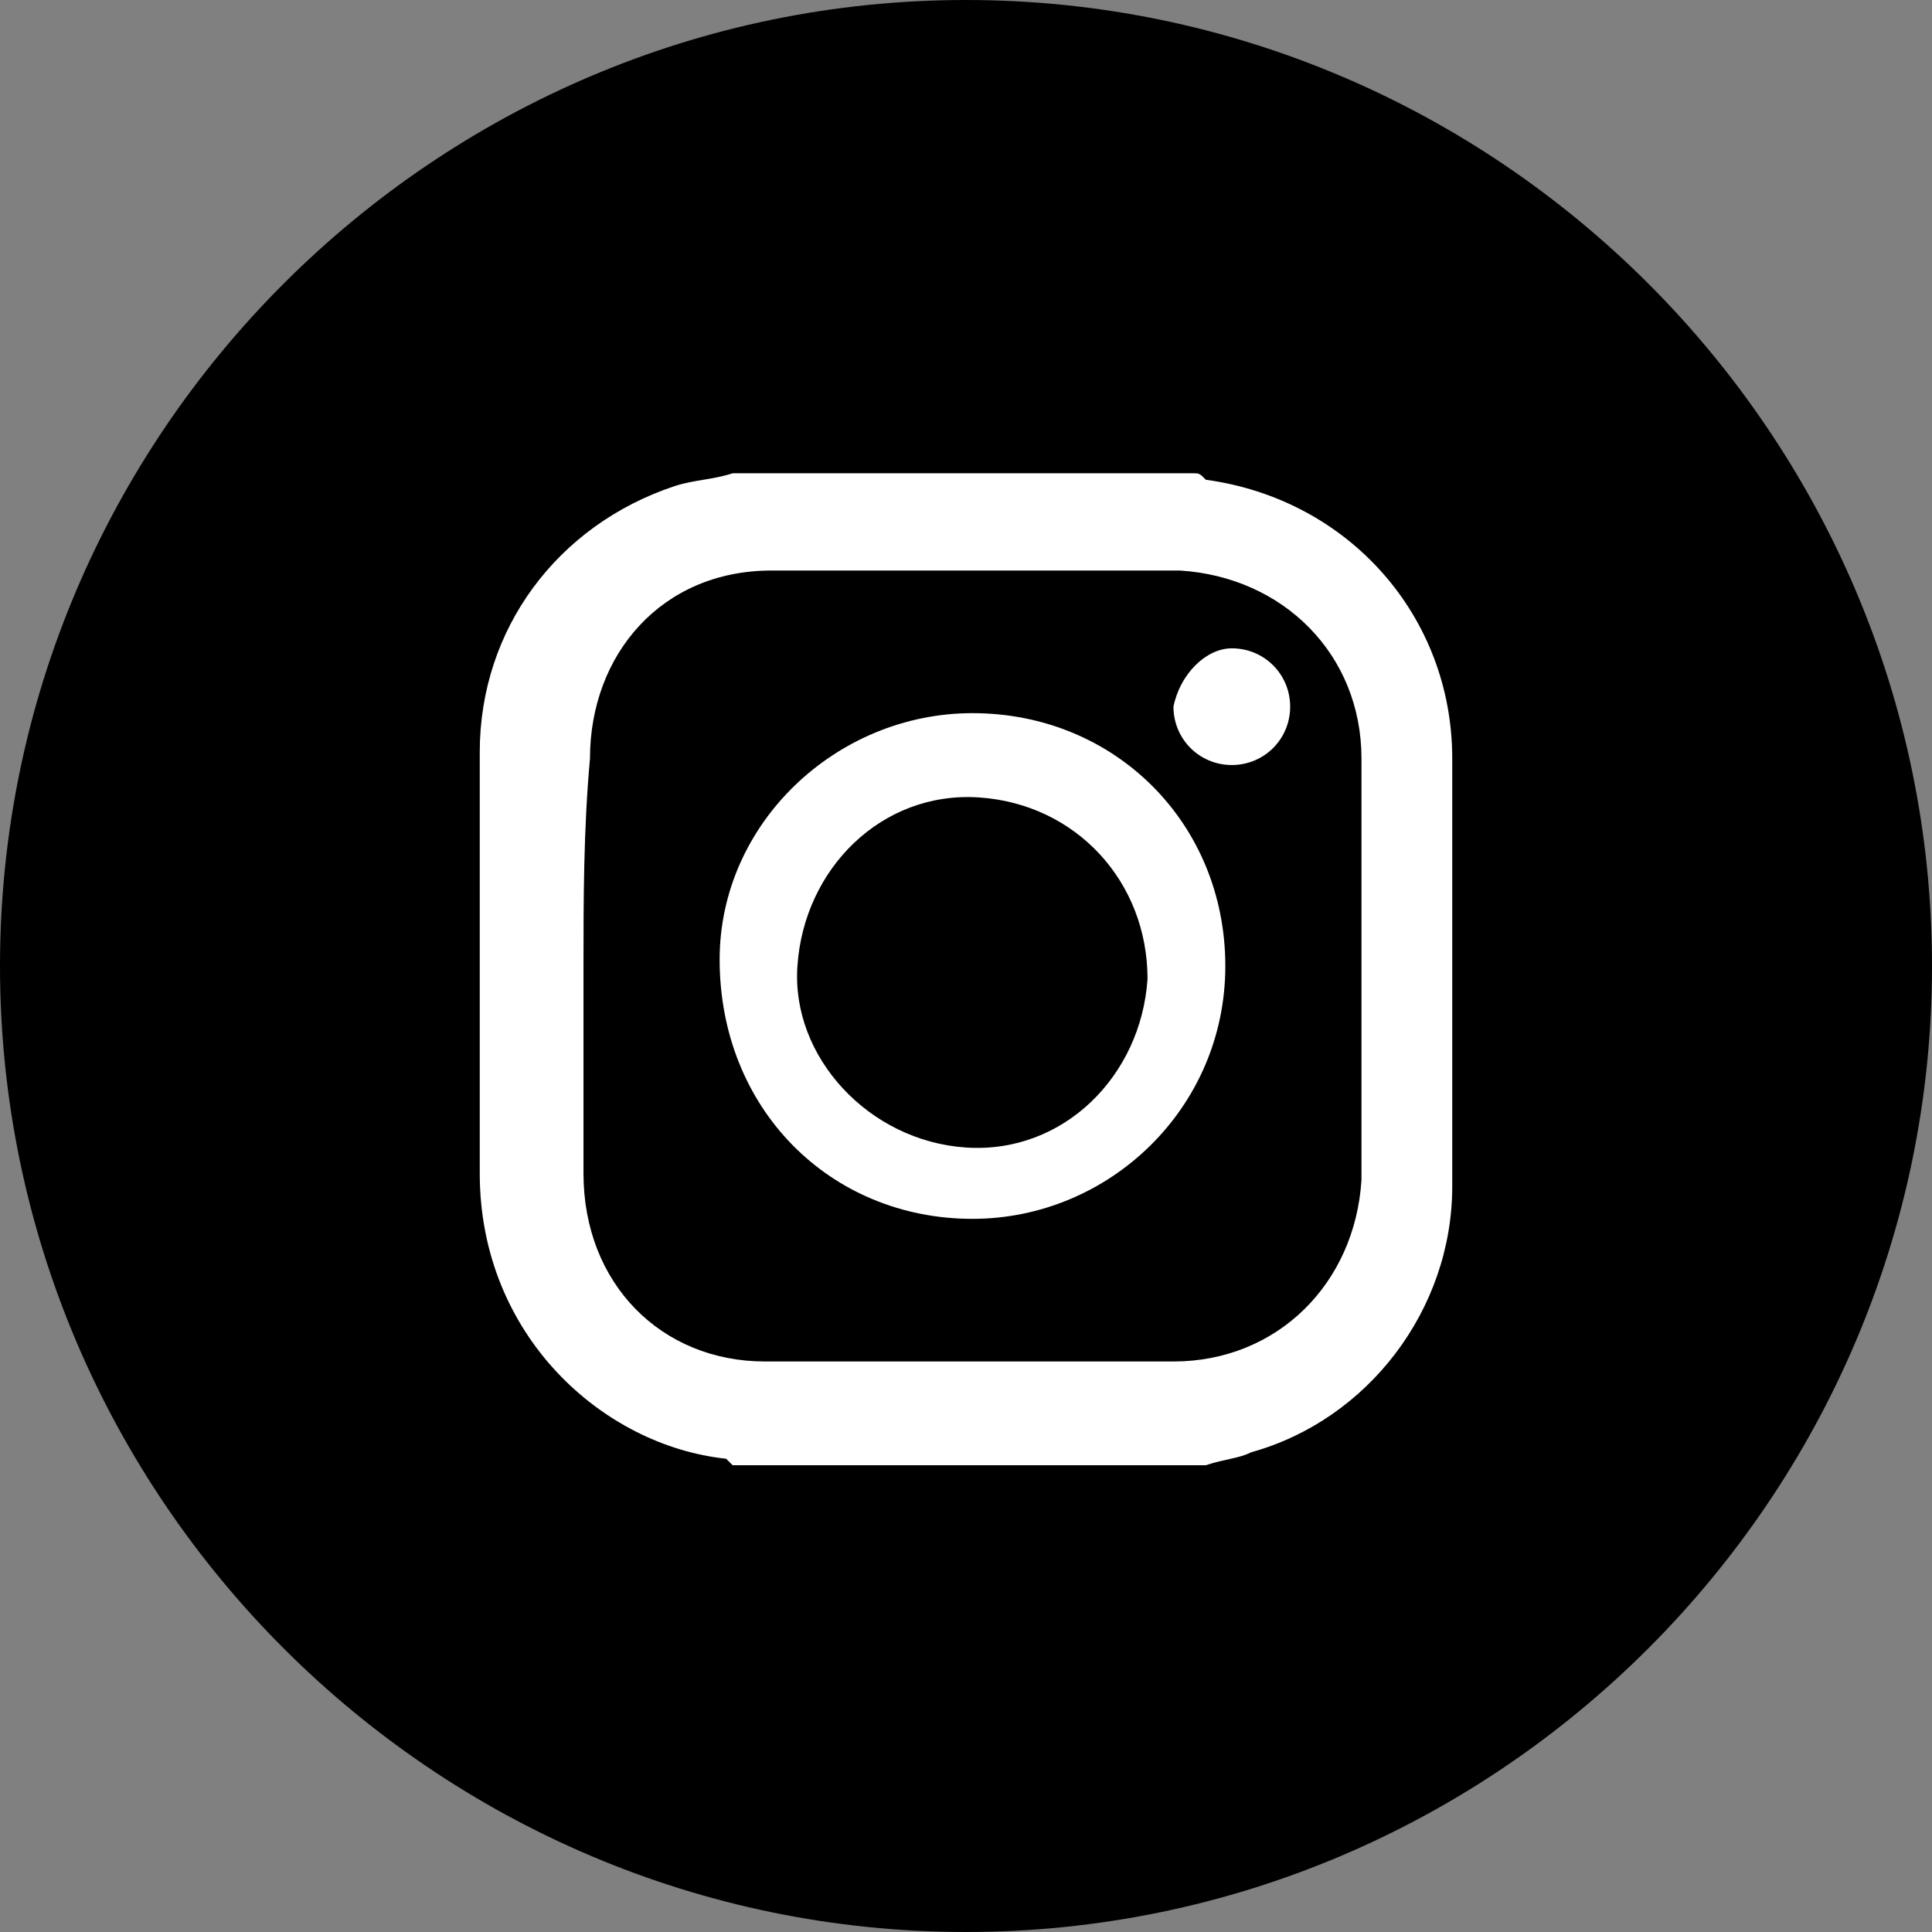
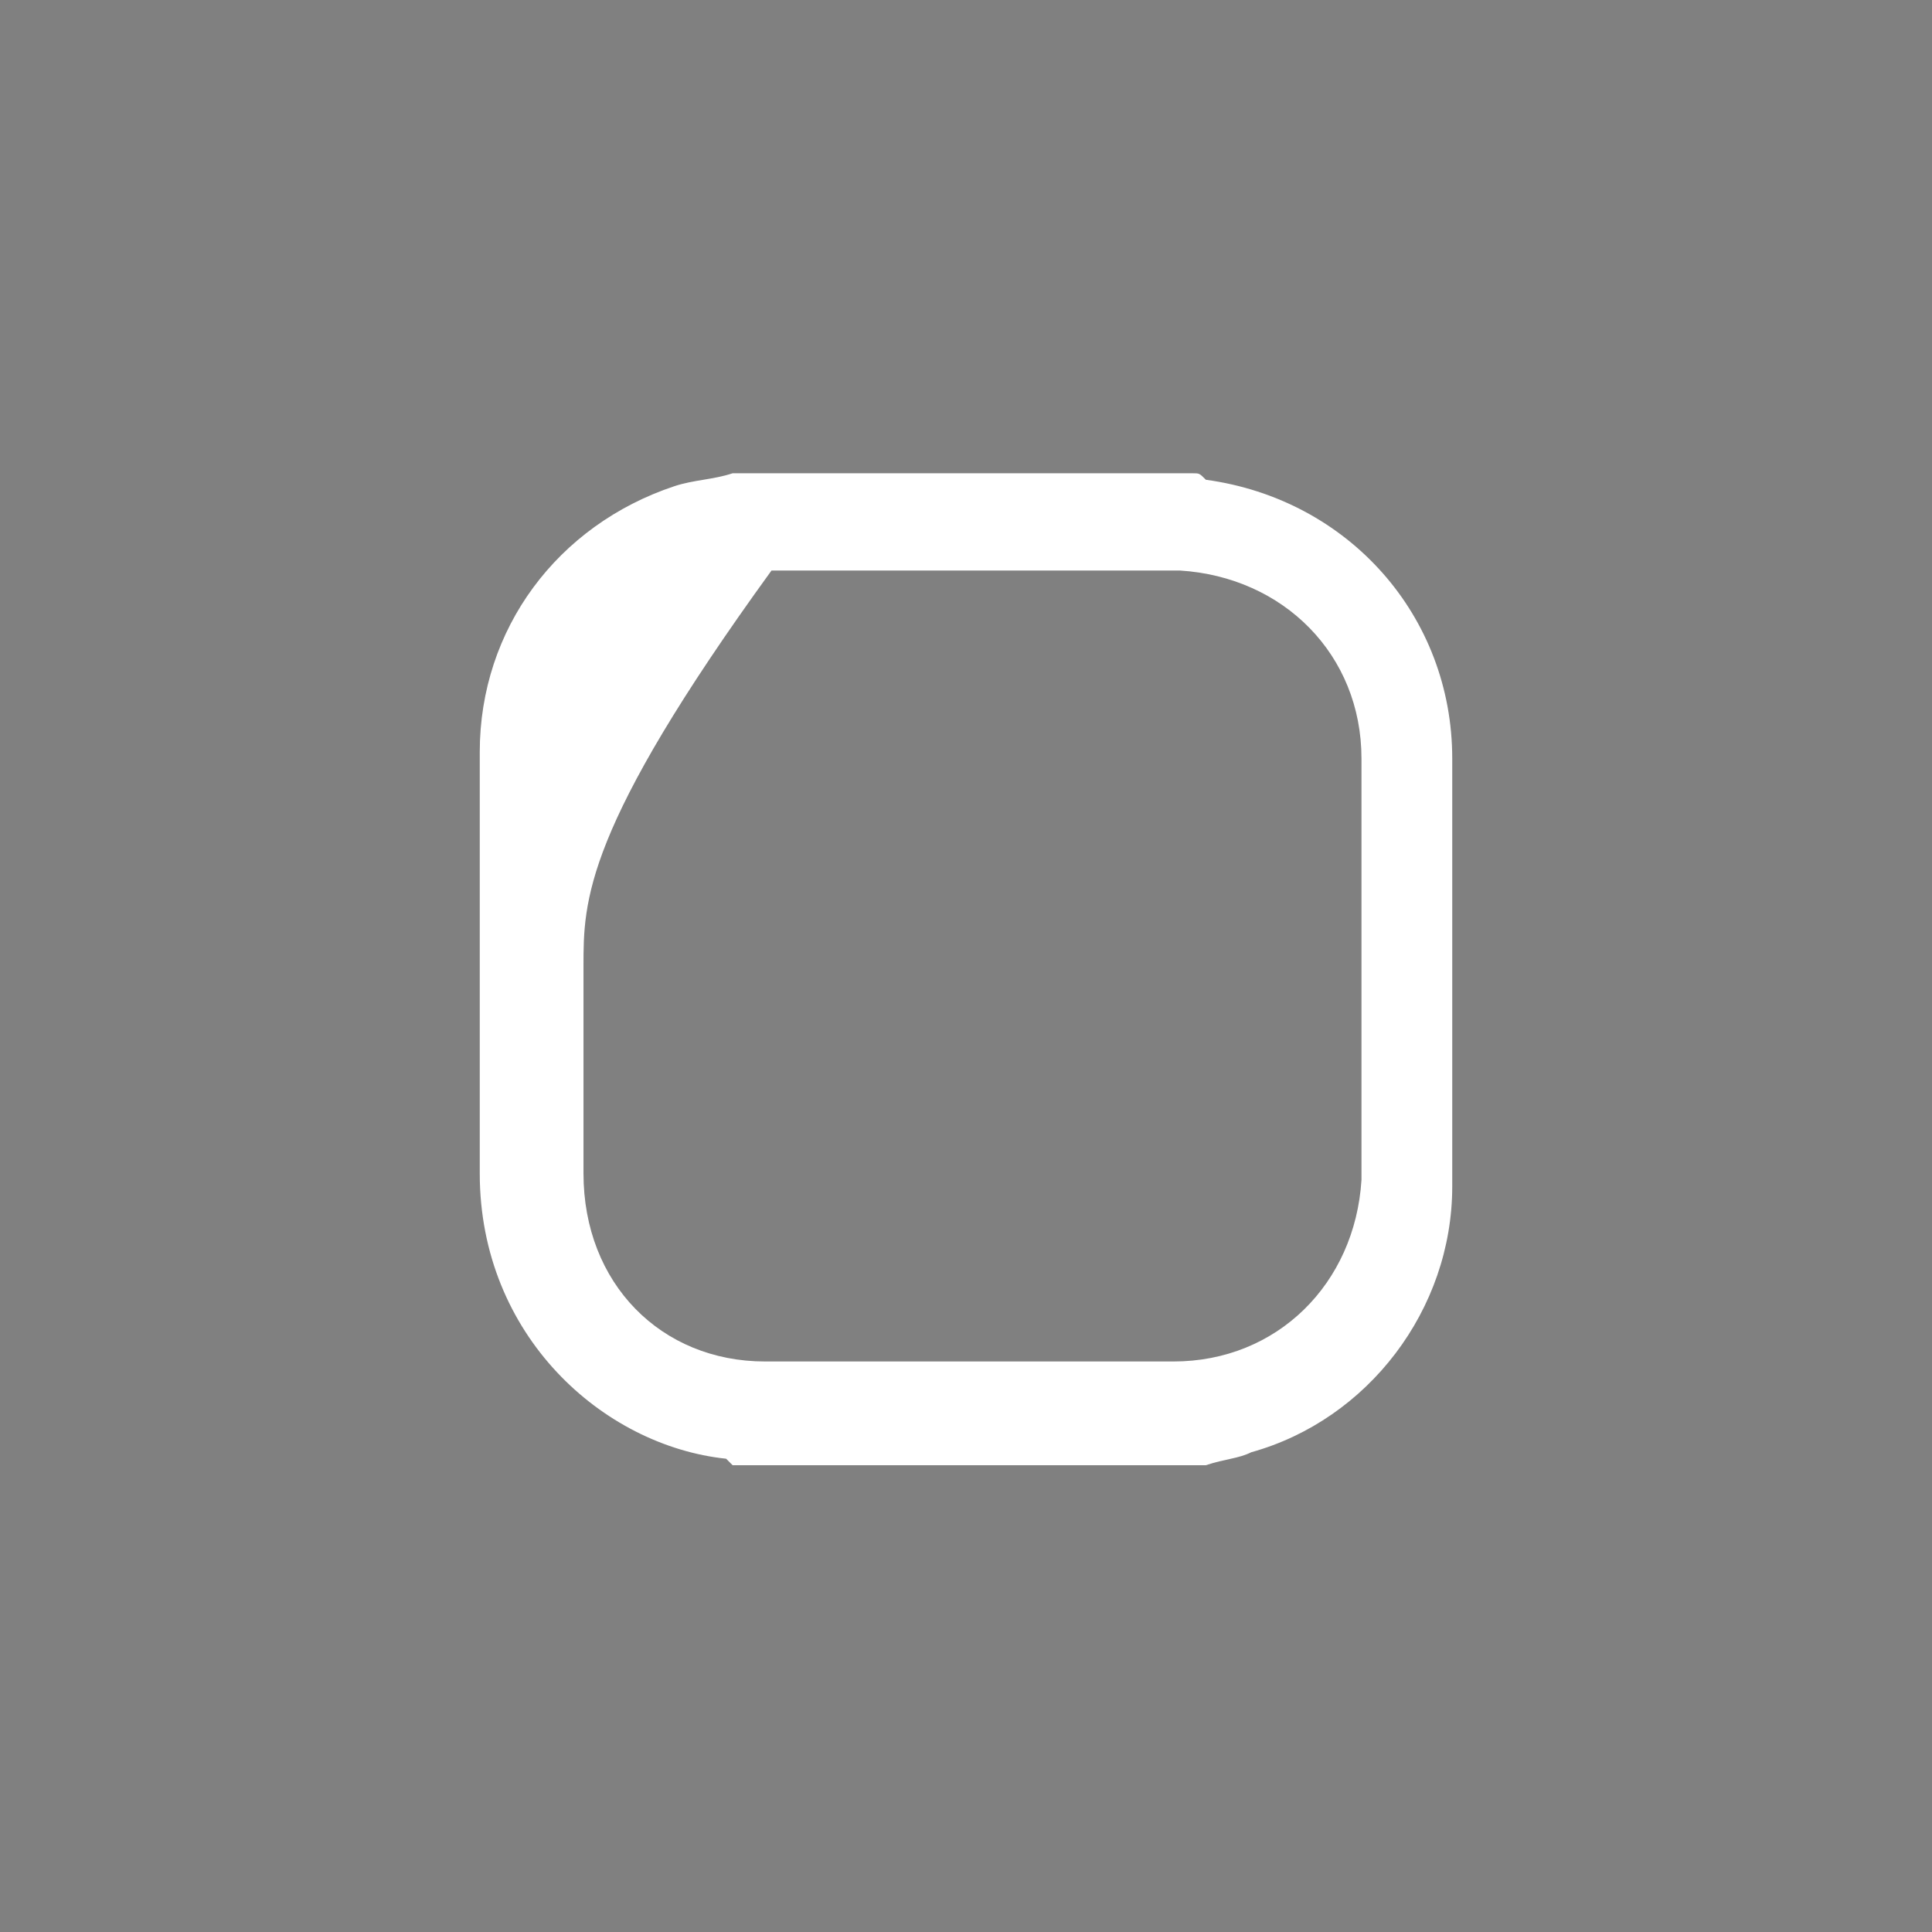
<svg xmlns="http://www.w3.org/2000/svg" version="1.1" x="0px" y="0px" width="29.8px" height="29.8px" viewBox="0 0 29.8 29.8" style="enable-background:new 0 0 29.8 29.8;" xml:space="preserve">
  <rect x="0" y="0" width="29.8" height="29.8" fill="#808080" stroke="none" />
  <style type="text/css">
	.st0{fill:#FFFFFF;}
	.st1{fill-rule:evenodd;clip-rule:evenodd;fill:#FFFFFF;}
</style>
  <defs>
</defs>
  <g>
-     <path d="M29.8,14.9c0,8.2-6.7,14.9-14.9,14.9C6.7,29.8,0,23.1,0,14.9C0,6.7,6.7,0,14.9,0C23.1,0,29.8,6.7,29.8,14.9z" />
    <g>
-       <path class="st0" d="M18.6,22.6c-2.4,0-4.8,0-7.3,0c0,0-0.1-0.1-0.1-0.1c-1.9-0.2-3.8-1.9-3.8-4.4c0-2.2,0-4.3,0-6.5    c0-1.9,1.2-3.5,3-4.1c0.3-0.1,0.6-0.1,0.9-0.2c2.4,0,4.7,0,7.1,0c0.1,0,0.1,0,0.2,0.1c2.2,0.3,3.8,2.1,3.8,4.3c0,2.2,0,4.4,0,6.6    c0,1.9-1.3,3.6-3.1,4.1C19.1,22.5,18.9,22.5,18.6,22.6z M9,14.9c0,1.1,0,2.1,0,3.2c0,1.7,1.2,2.9,2.8,2.9c2.1,0,4.2,0,6.3,0    c1.6,0,2.8-1.2,2.9-2.8c0-2.2,0-4.4,0-6.5c0-1.6-1.2-2.8-2.8-2.9c-2.1,0-4.2,0-6.3,0c-1.7,0-2.8,1.3-2.8,2.9C9,12.8,9,13.9,9,14.9    z" />
-       <path class="st1" d="M15,18.8c-2.2,0-3.9-1.7-3.9-4c0-2.1,1.8-3.8,3.9-3.8c2.2,0,3.9,1.7,3.9,3.9C18.9,17.1,17.1,18.8,15,18.8z     M14.9,17.7c1.5,0.1,2.7-1.1,2.8-2.6c0-1.5-1.1-2.7-2.6-2.8c-1.5-0.1-2.7,1.1-2.8,2.6C12.2,16.3,13.4,17.6,14.9,17.7z" />
-       <path class="st1" d="M19,10c0.5,0,0.9,0.4,0.9,0.9c0,0.5-0.4,0.9-0.9,0.9c-0.5,0-0.9-0.4-0.9-0.9C18.2,10.4,18.6,10,19,10z" />
+       <path class="st0" d="M18.6,22.6c-2.4,0-4.8,0-7.3,0c0,0-0.1-0.1-0.1-0.1c-1.9-0.2-3.8-1.9-3.8-4.4c0-2.2,0-4.3,0-6.5    c0-1.9,1.2-3.5,3-4.1c0.3-0.1,0.6-0.1,0.9-0.2c2.4,0,4.7,0,7.1,0c0.1,0,0.1,0,0.2,0.1c2.2,0.3,3.8,2.1,3.8,4.3c0,2.2,0,4.4,0,6.6    c0,1.9-1.3,3.6-3.1,4.1C19.1,22.5,18.9,22.5,18.6,22.6z M9,14.9c0,1.1,0,2.1,0,3.2c0,1.7,1.2,2.9,2.8,2.9c2.1,0,4.2,0,6.3,0    c1.6,0,2.8-1.2,2.9-2.8c0-2.2,0-4.4,0-6.5c0-1.6-1.2-2.8-2.8-2.9c-2.1,0-4.2,0-6.3,0C9,12.8,9,13.9,9,14.9    z" />
    </g>
  </g>
</svg>